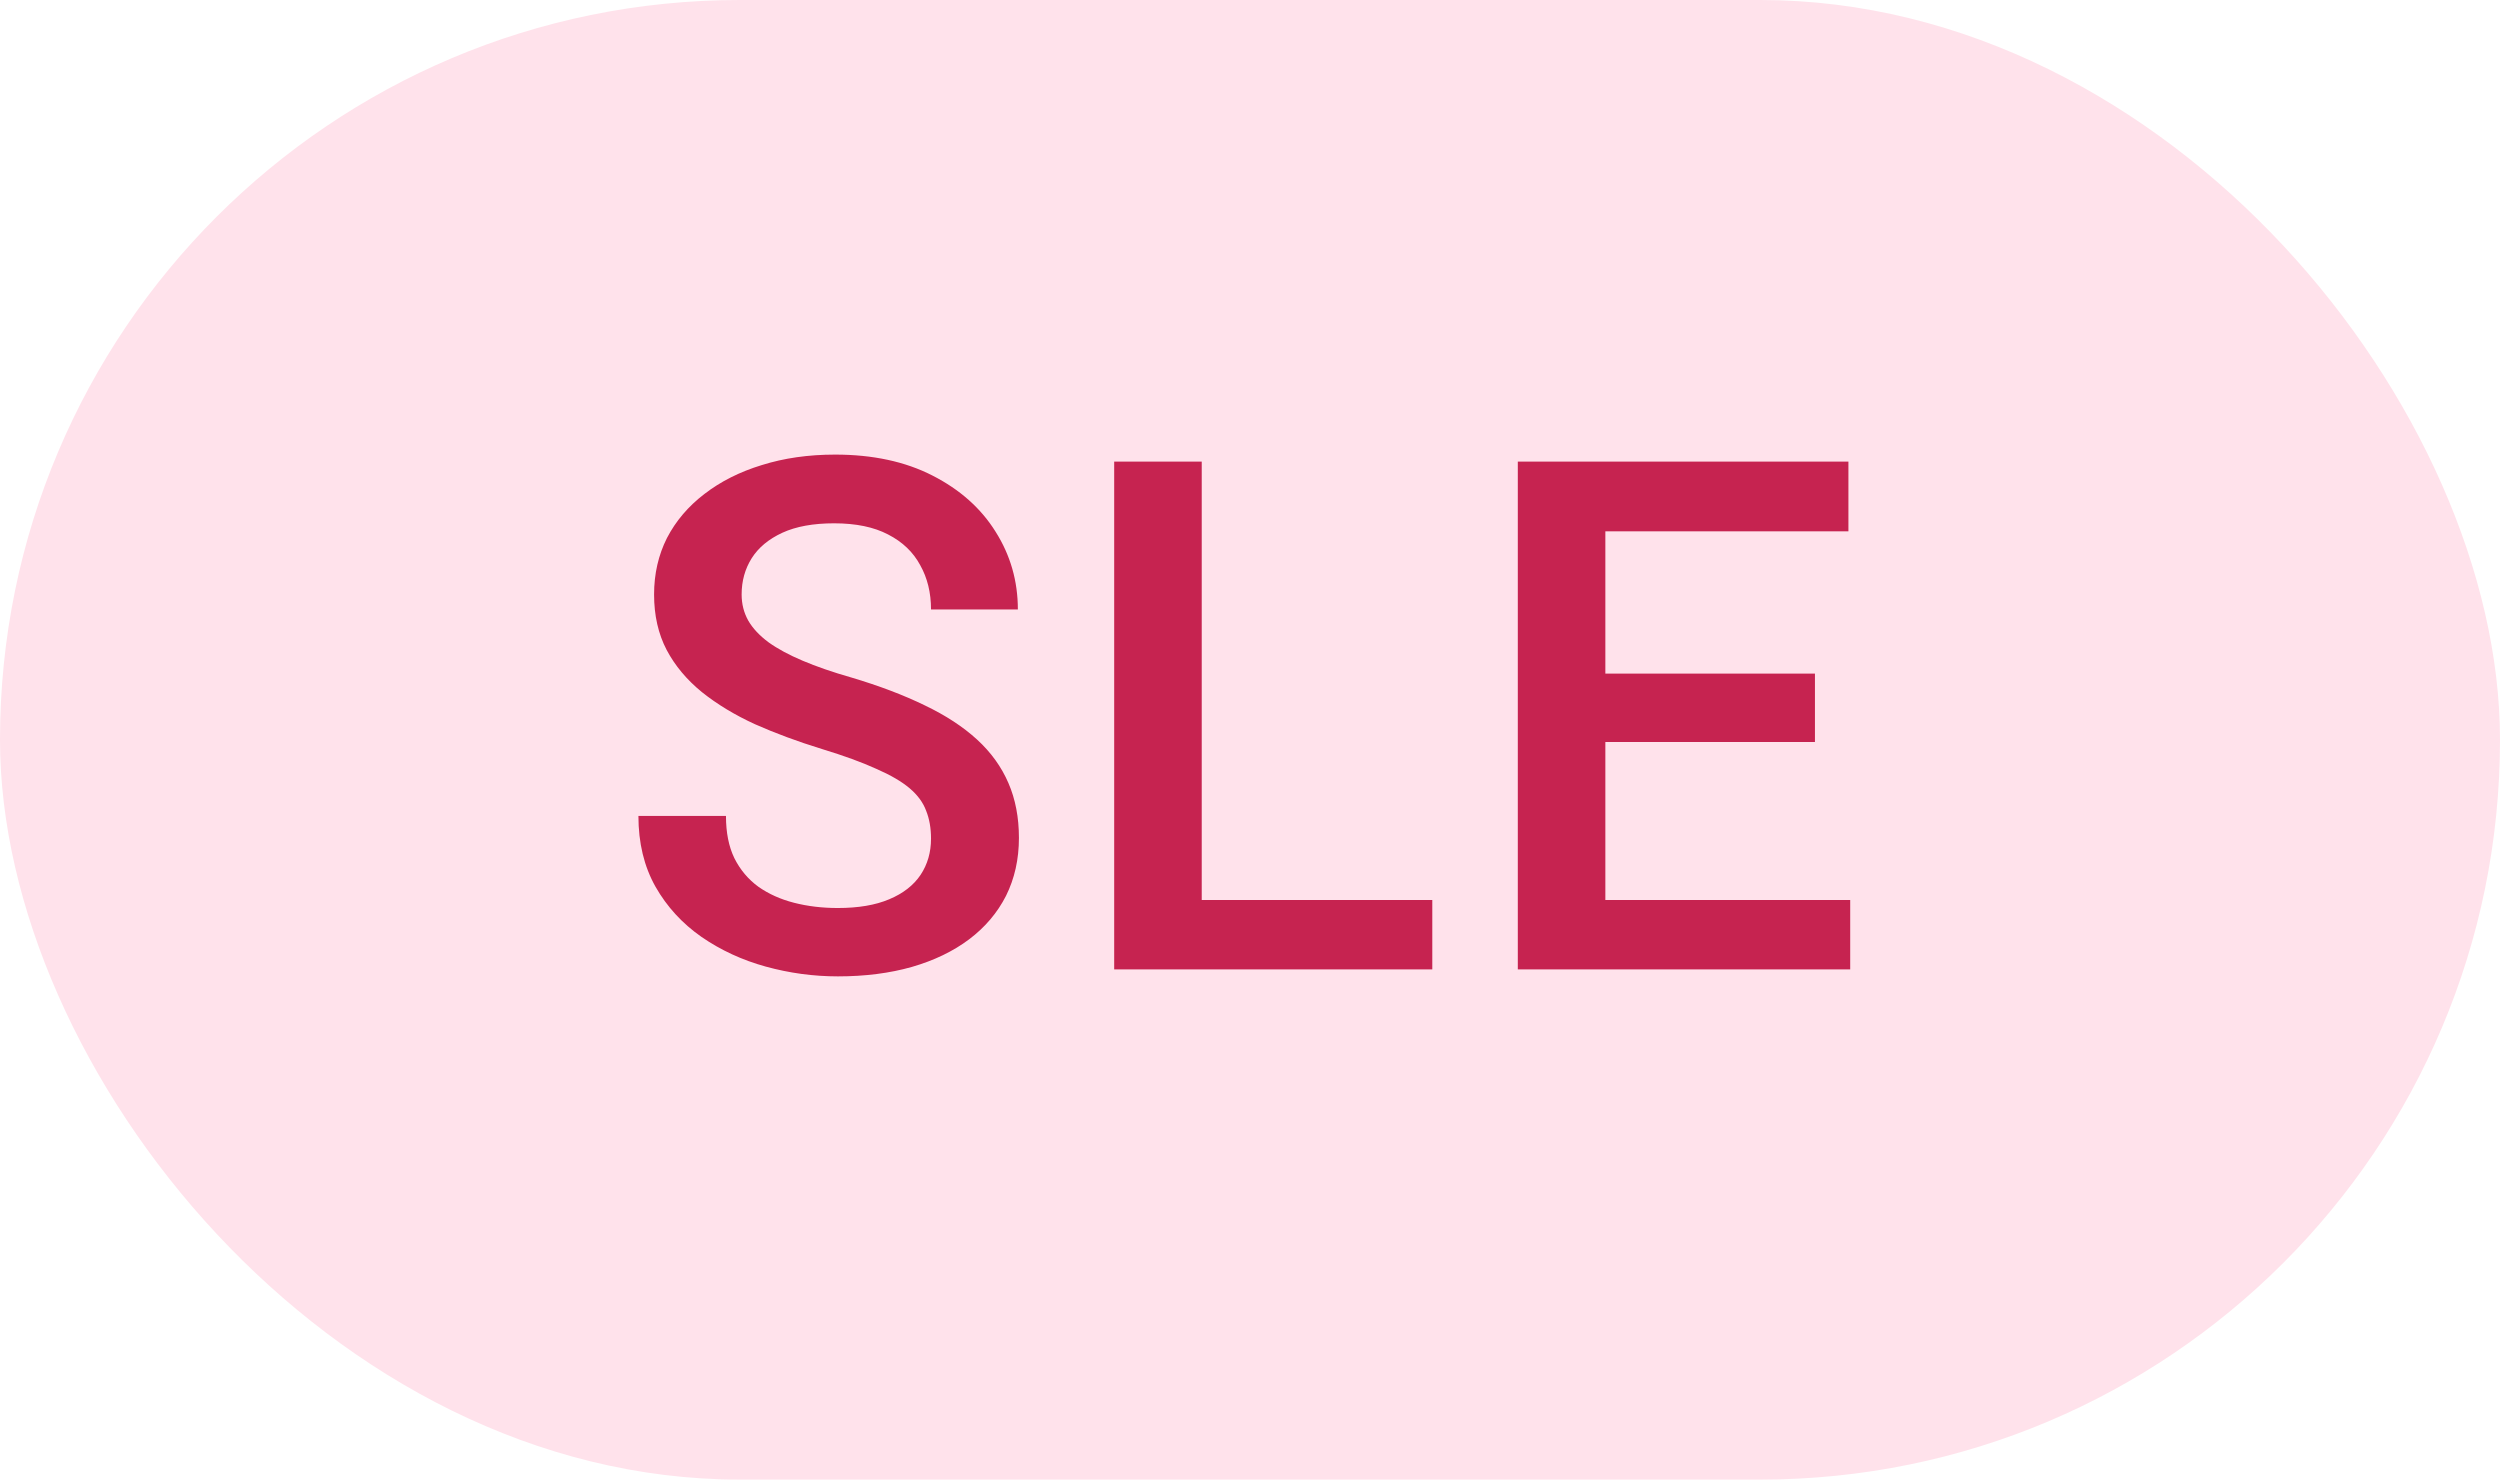
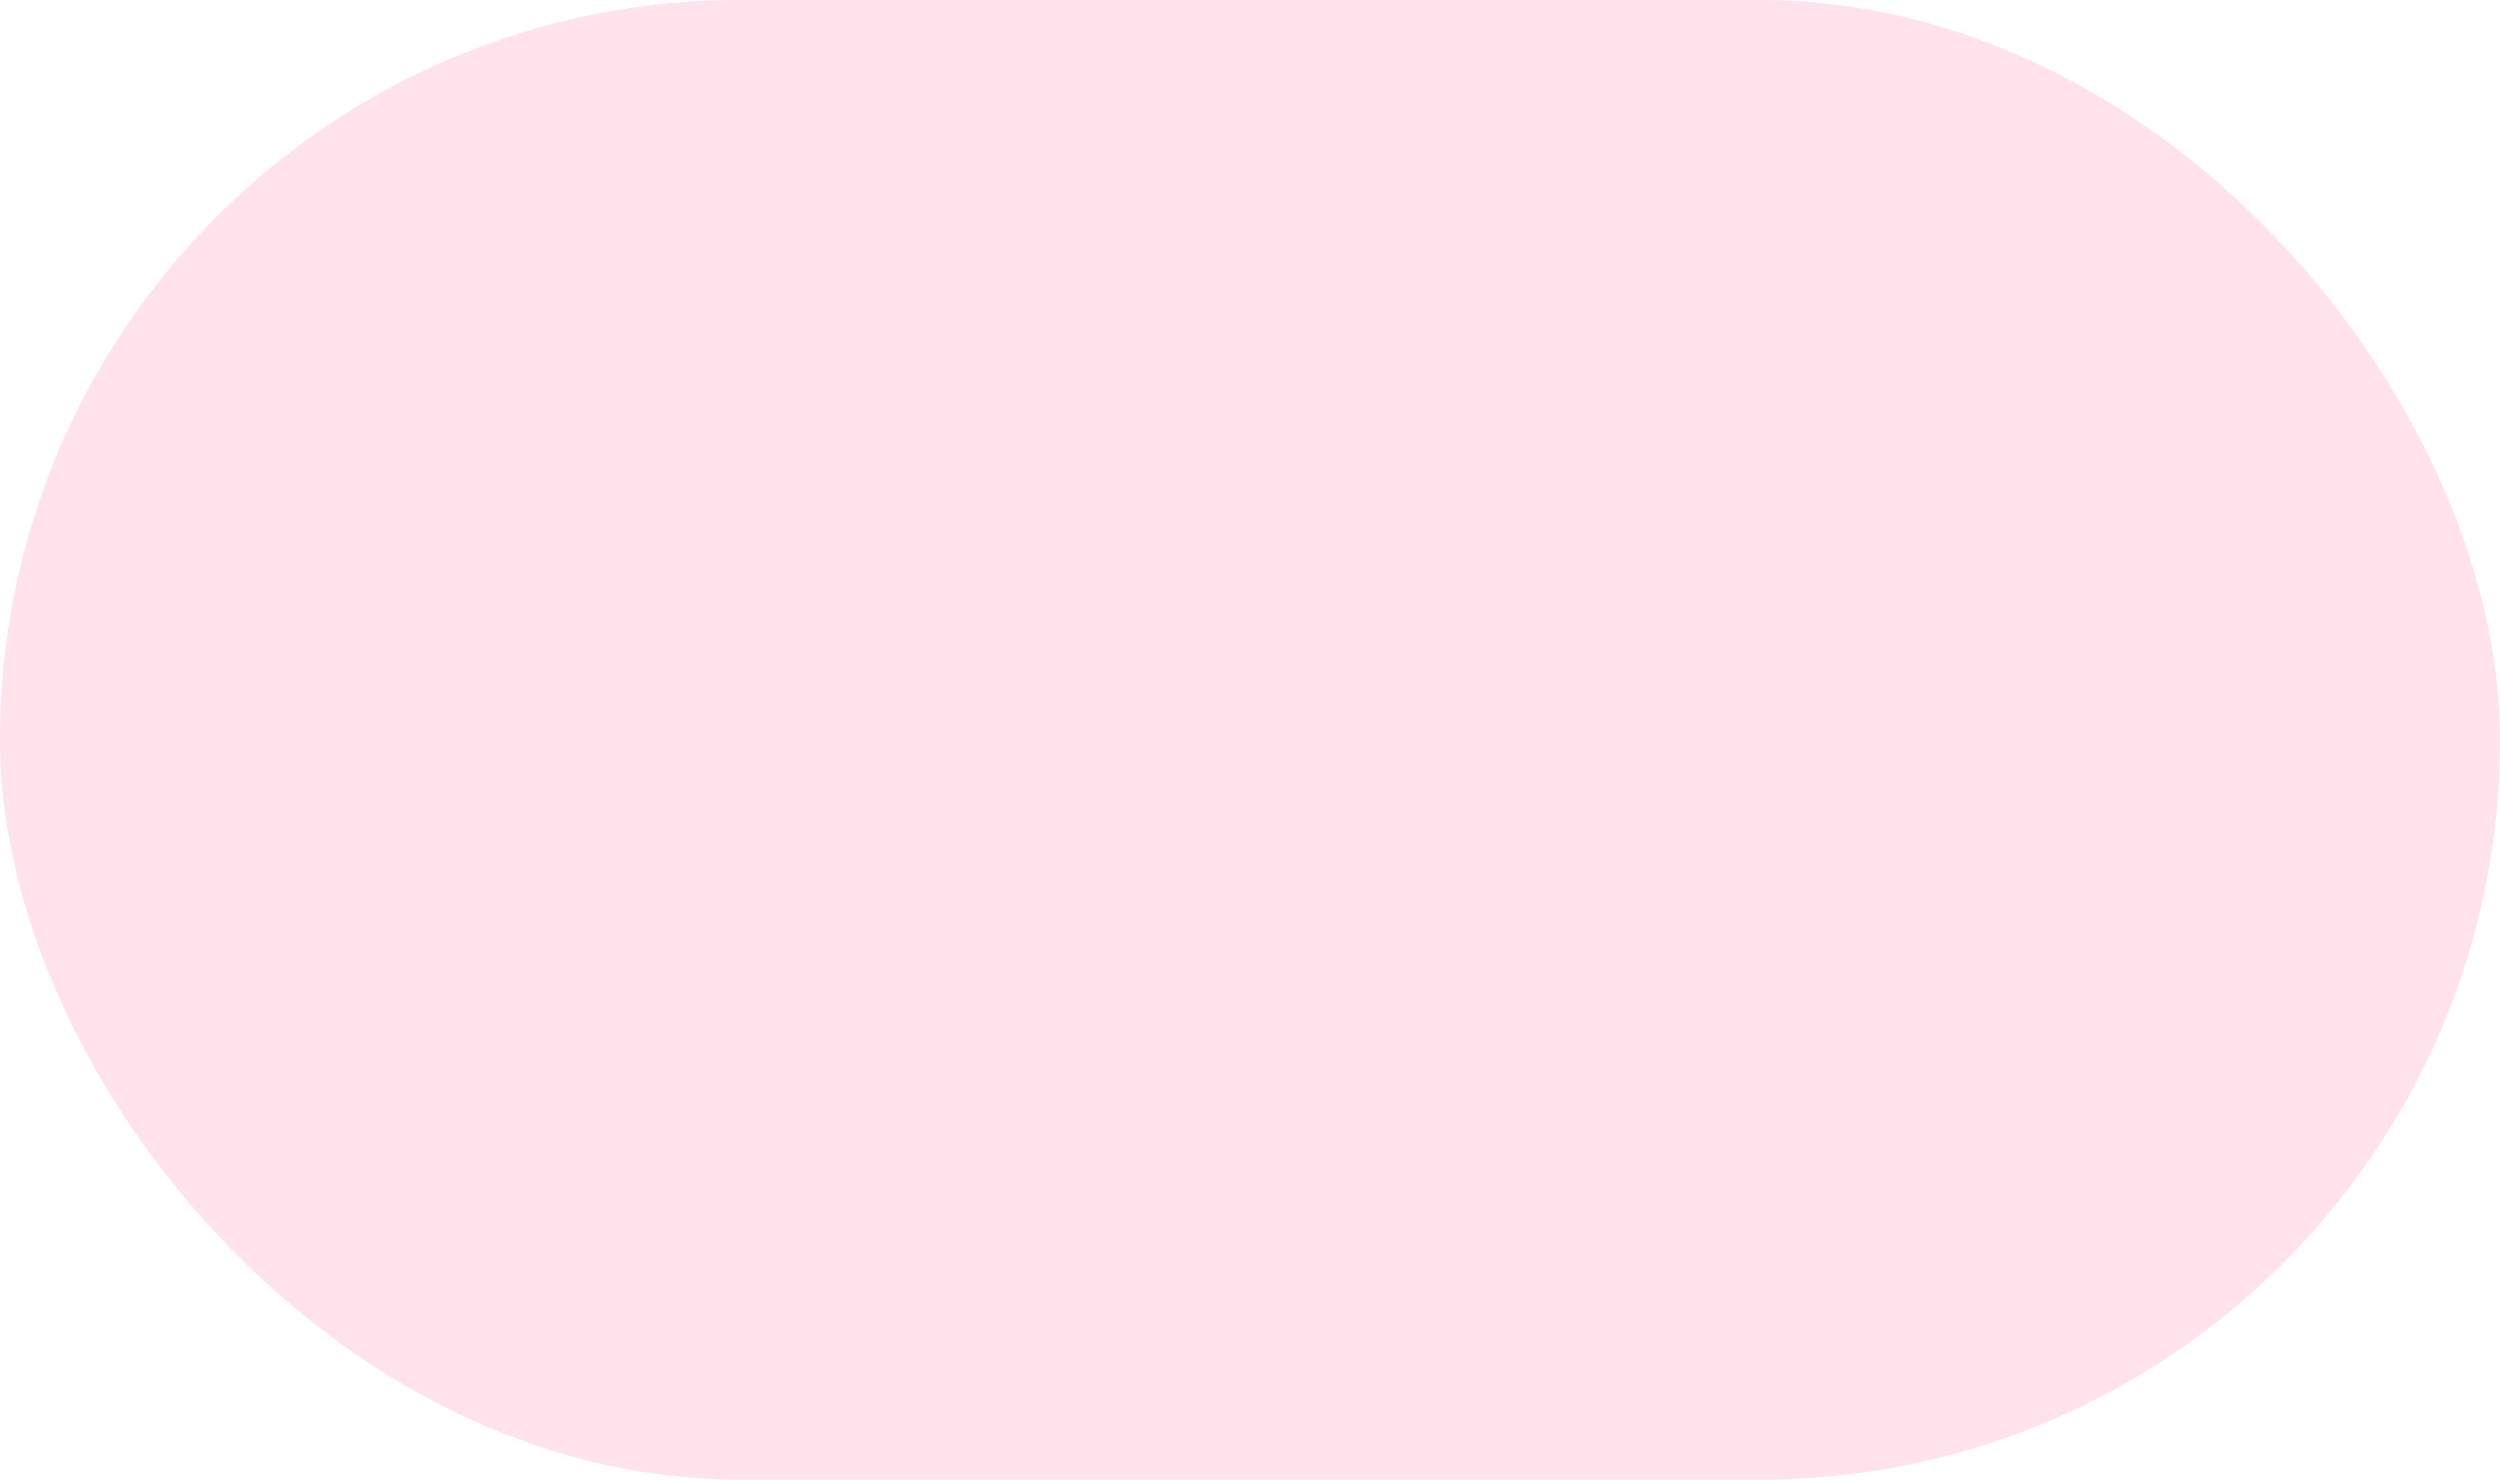
<svg xmlns="http://www.w3.org/2000/svg" width="49" height="29" viewBox="0 0 49 29" fill="none">
  <rect width="49" height="29" rx="14.5" fill="#FFE2EB" />
-   <path d="M18.248 16.436C18.248 16.231 18.216 16.049 18.152 15.89C18.093 15.73 17.986 15.584 17.831 15.452C17.676 15.32 17.457 15.192 17.175 15.069C16.897 14.942 16.541 14.812 16.108 14.68C15.634 14.534 15.197 14.372 14.796 14.194C14.399 14.012 14.053 13.802 13.757 13.565C13.461 13.324 13.23 13.048 13.066 12.738C12.902 12.424 12.82 12.062 12.82 11.651C12.82 11.246 12.905 10.877 13.073 10.544C13.246 10.211 13.49 9.924 13.805 9.683C14.124 9.437 14.5 9.247 14.933 9.115C15.366 8.979 15.844 8.91 16.368 8.91C17.106 8.91 17.742 9.047 18.275 9.32C18.813 9.594 19.226 9.961 19.513 10.421C19.804 10.881 19.95 11.389 19.95 11.945H18.248C18.248 11.617 18.177 11.328 18.036 11.077C17.899 10.822 17.69 10.621 17.407 10.476C17.129 10.33 16.776 10.257 16.348 10.257C15.942 10.257 15.605 10.318 15.336 10.441C15.067 10.565 14.867 10.731 14.734 10.94C14.602 11.15 14.536 11.387 14.536 11.651C14.536 11.838 14.579 12.009 14.666 12.164C14.753 12.315 14.885 12.456 15.062 12.588C15.24 12.716 15.463 12.836 15.732 12.95C16.001 13.064 16.318 13.174 16.683 13.278C17.234 13.442 17.715 13.625 18.125 13.825C18.535 14.021 18.877 14.245 19.15 14.495C19.424 14.746 19.629 15.031 19.766 15.35C19.902 15.664 19.971 16.022 19.971 16.423C19.971 16.842 19.886 17.22 19.718 17.558C19.549 17.89 19.308 18.175 18.993 18.412C18.683 18.645 18.31 18.825 17.872 18.952C17.439 19.075 16.956 19.137 16.423 19.137C15.944 19.137 15.473 19.073 15.008 18.945C14.547 18.818 14.128 18.624 13.75 18.364C13.372 18.1 13.071 17.772 12.848 17.38C12.624 16.983 12.513 16.521 12.513 15.992H14.229C14.229 16.316 14.283 16.591 14.393 16.819C14.507 17.047 14.664 17.234 14.864 17.38C15.065 17.521 15.297 17.626 15.562 17.694C15.83 17.763 16.117 17.797 16.423 17.797C16.824 17.797 17.159 17.74 17.428 17.626C17.701 17.512 17.906 17.352 18.043 17.148C18.18 16.942 18.248 16.705 18.248 16.436ZM28.073 17.64V19H23.076V17.64H28.073ZM23.554 9.047V19H21.838V9.047H23.554ZM36.264 17.64V19H30.979V17.64H36.264ZM31.465 9.047V19H29.749V9.047H31.465ZM35.573 13.203V14.543H30.979V13.203H35.573ZM36.229 9.047V10.414H30.979V9.047H36.229Z" fill="#C62350" />
</svg>